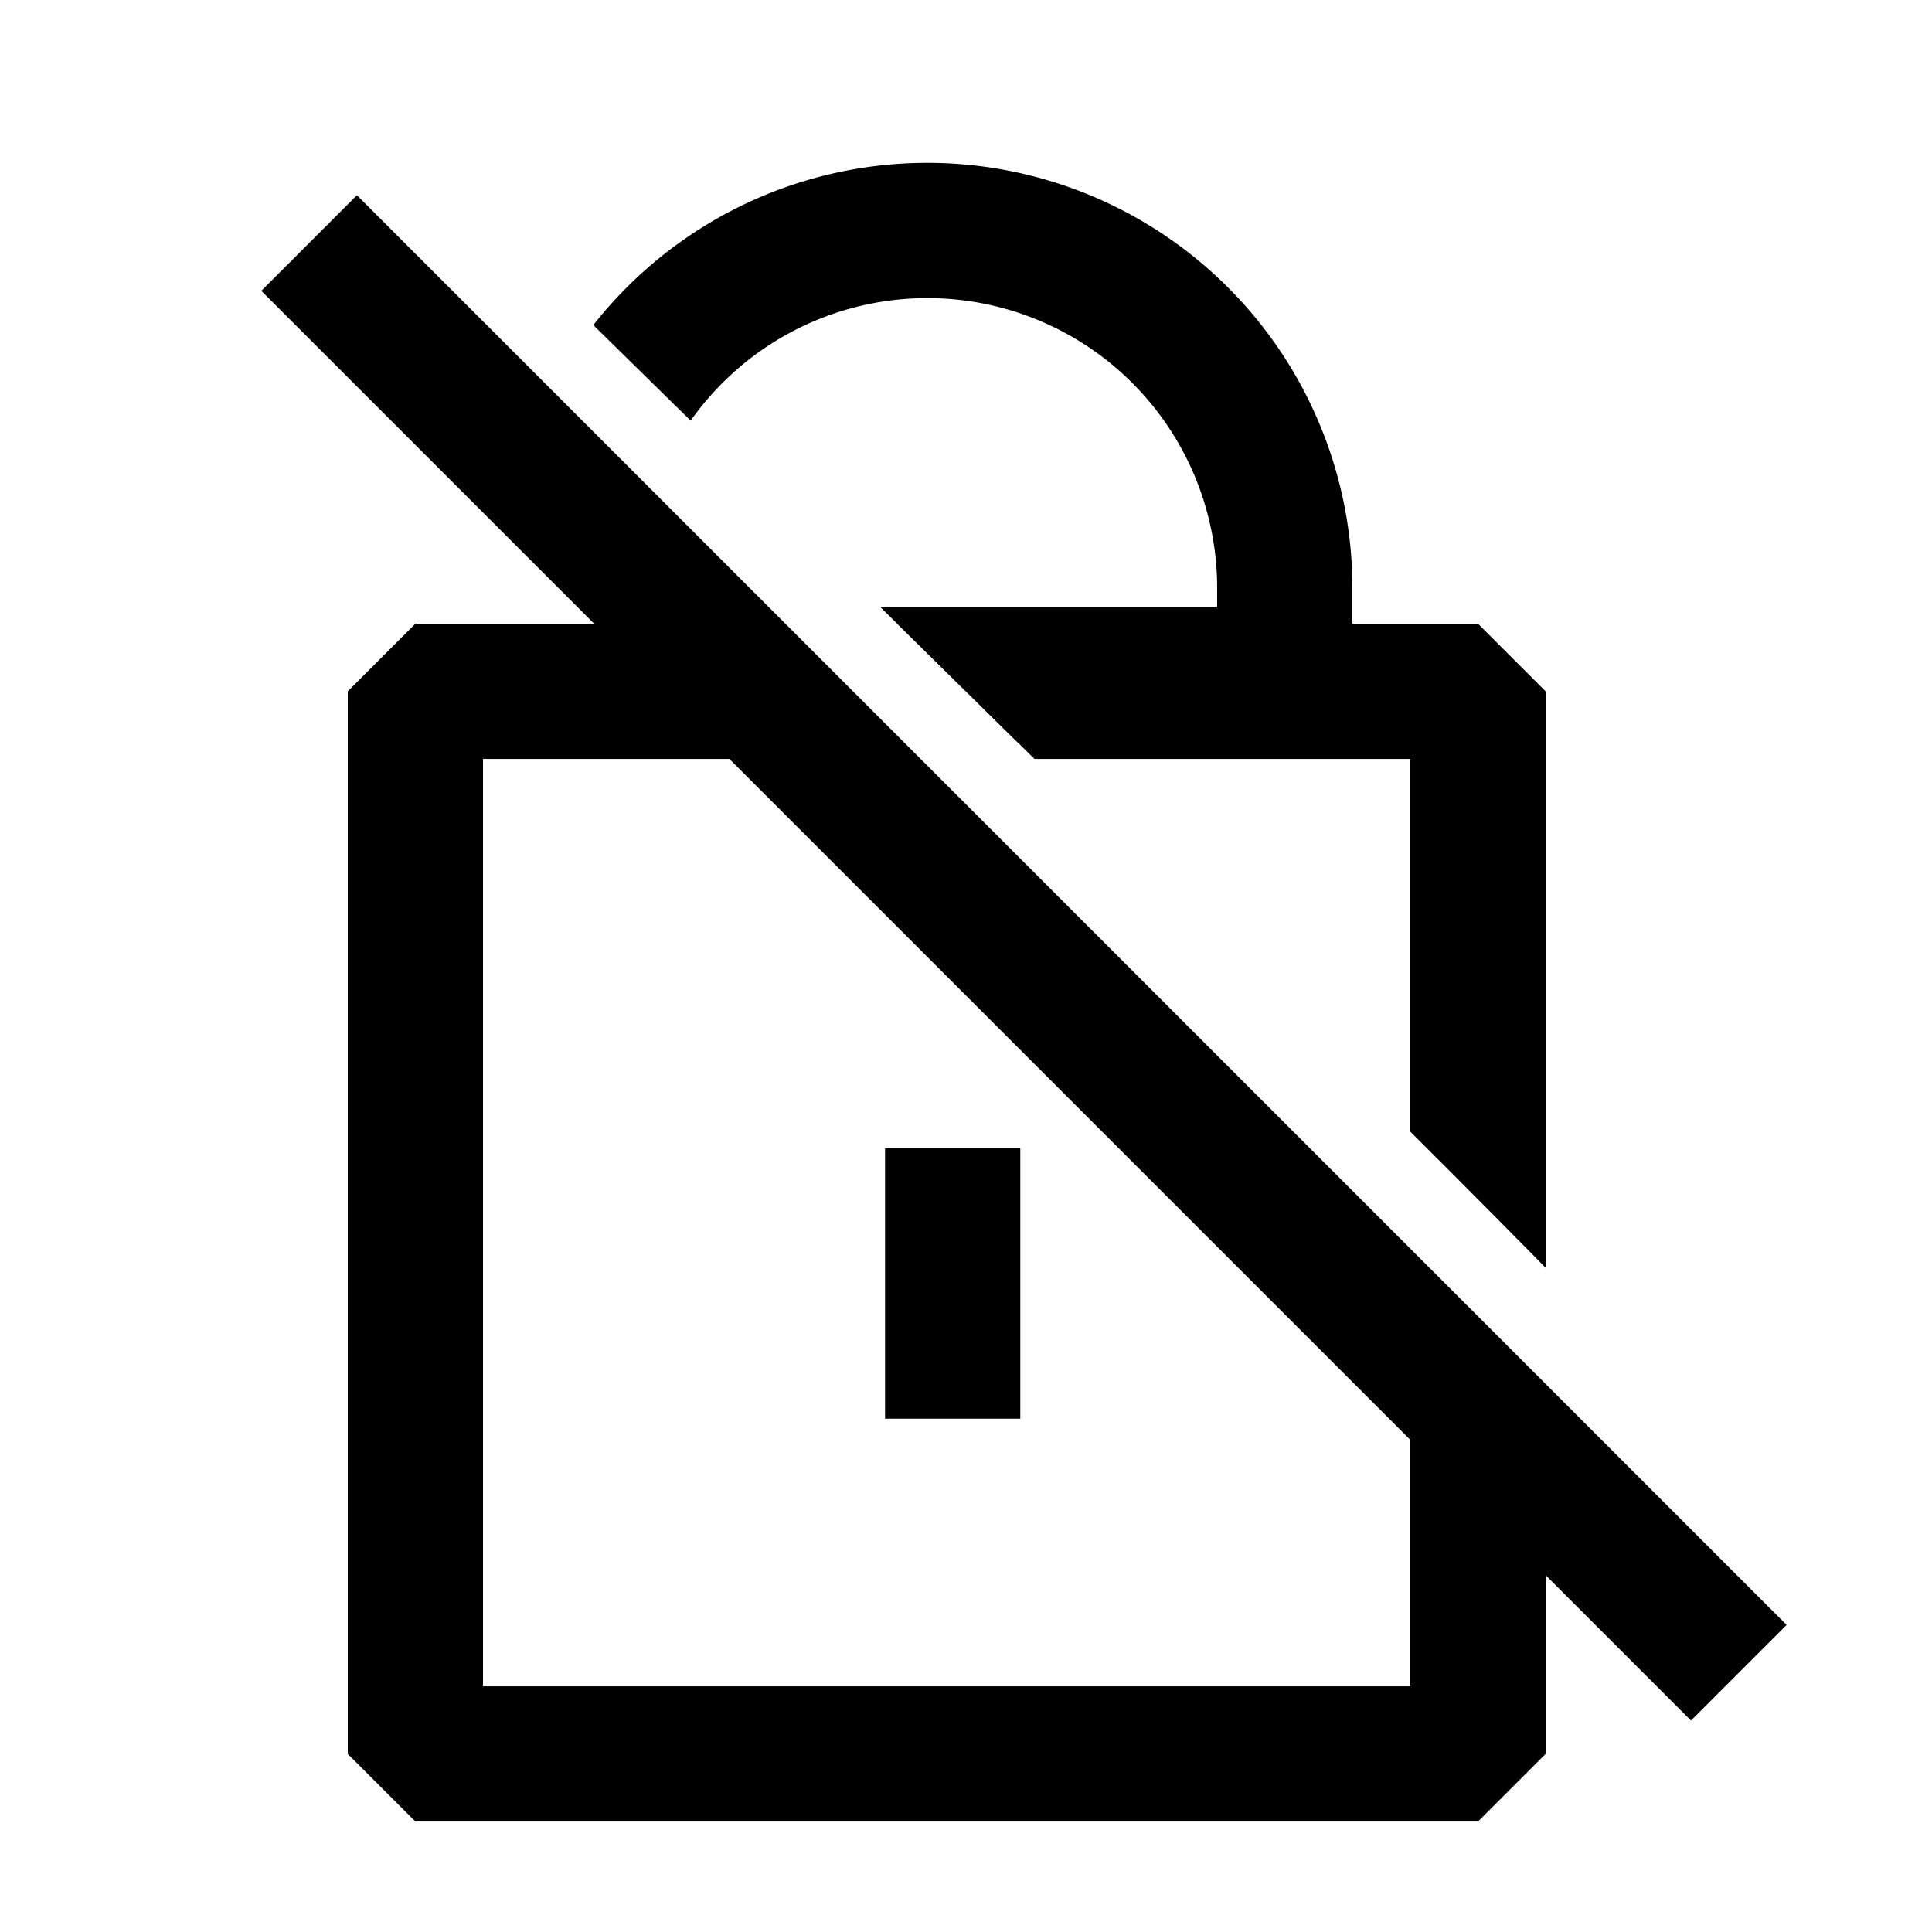
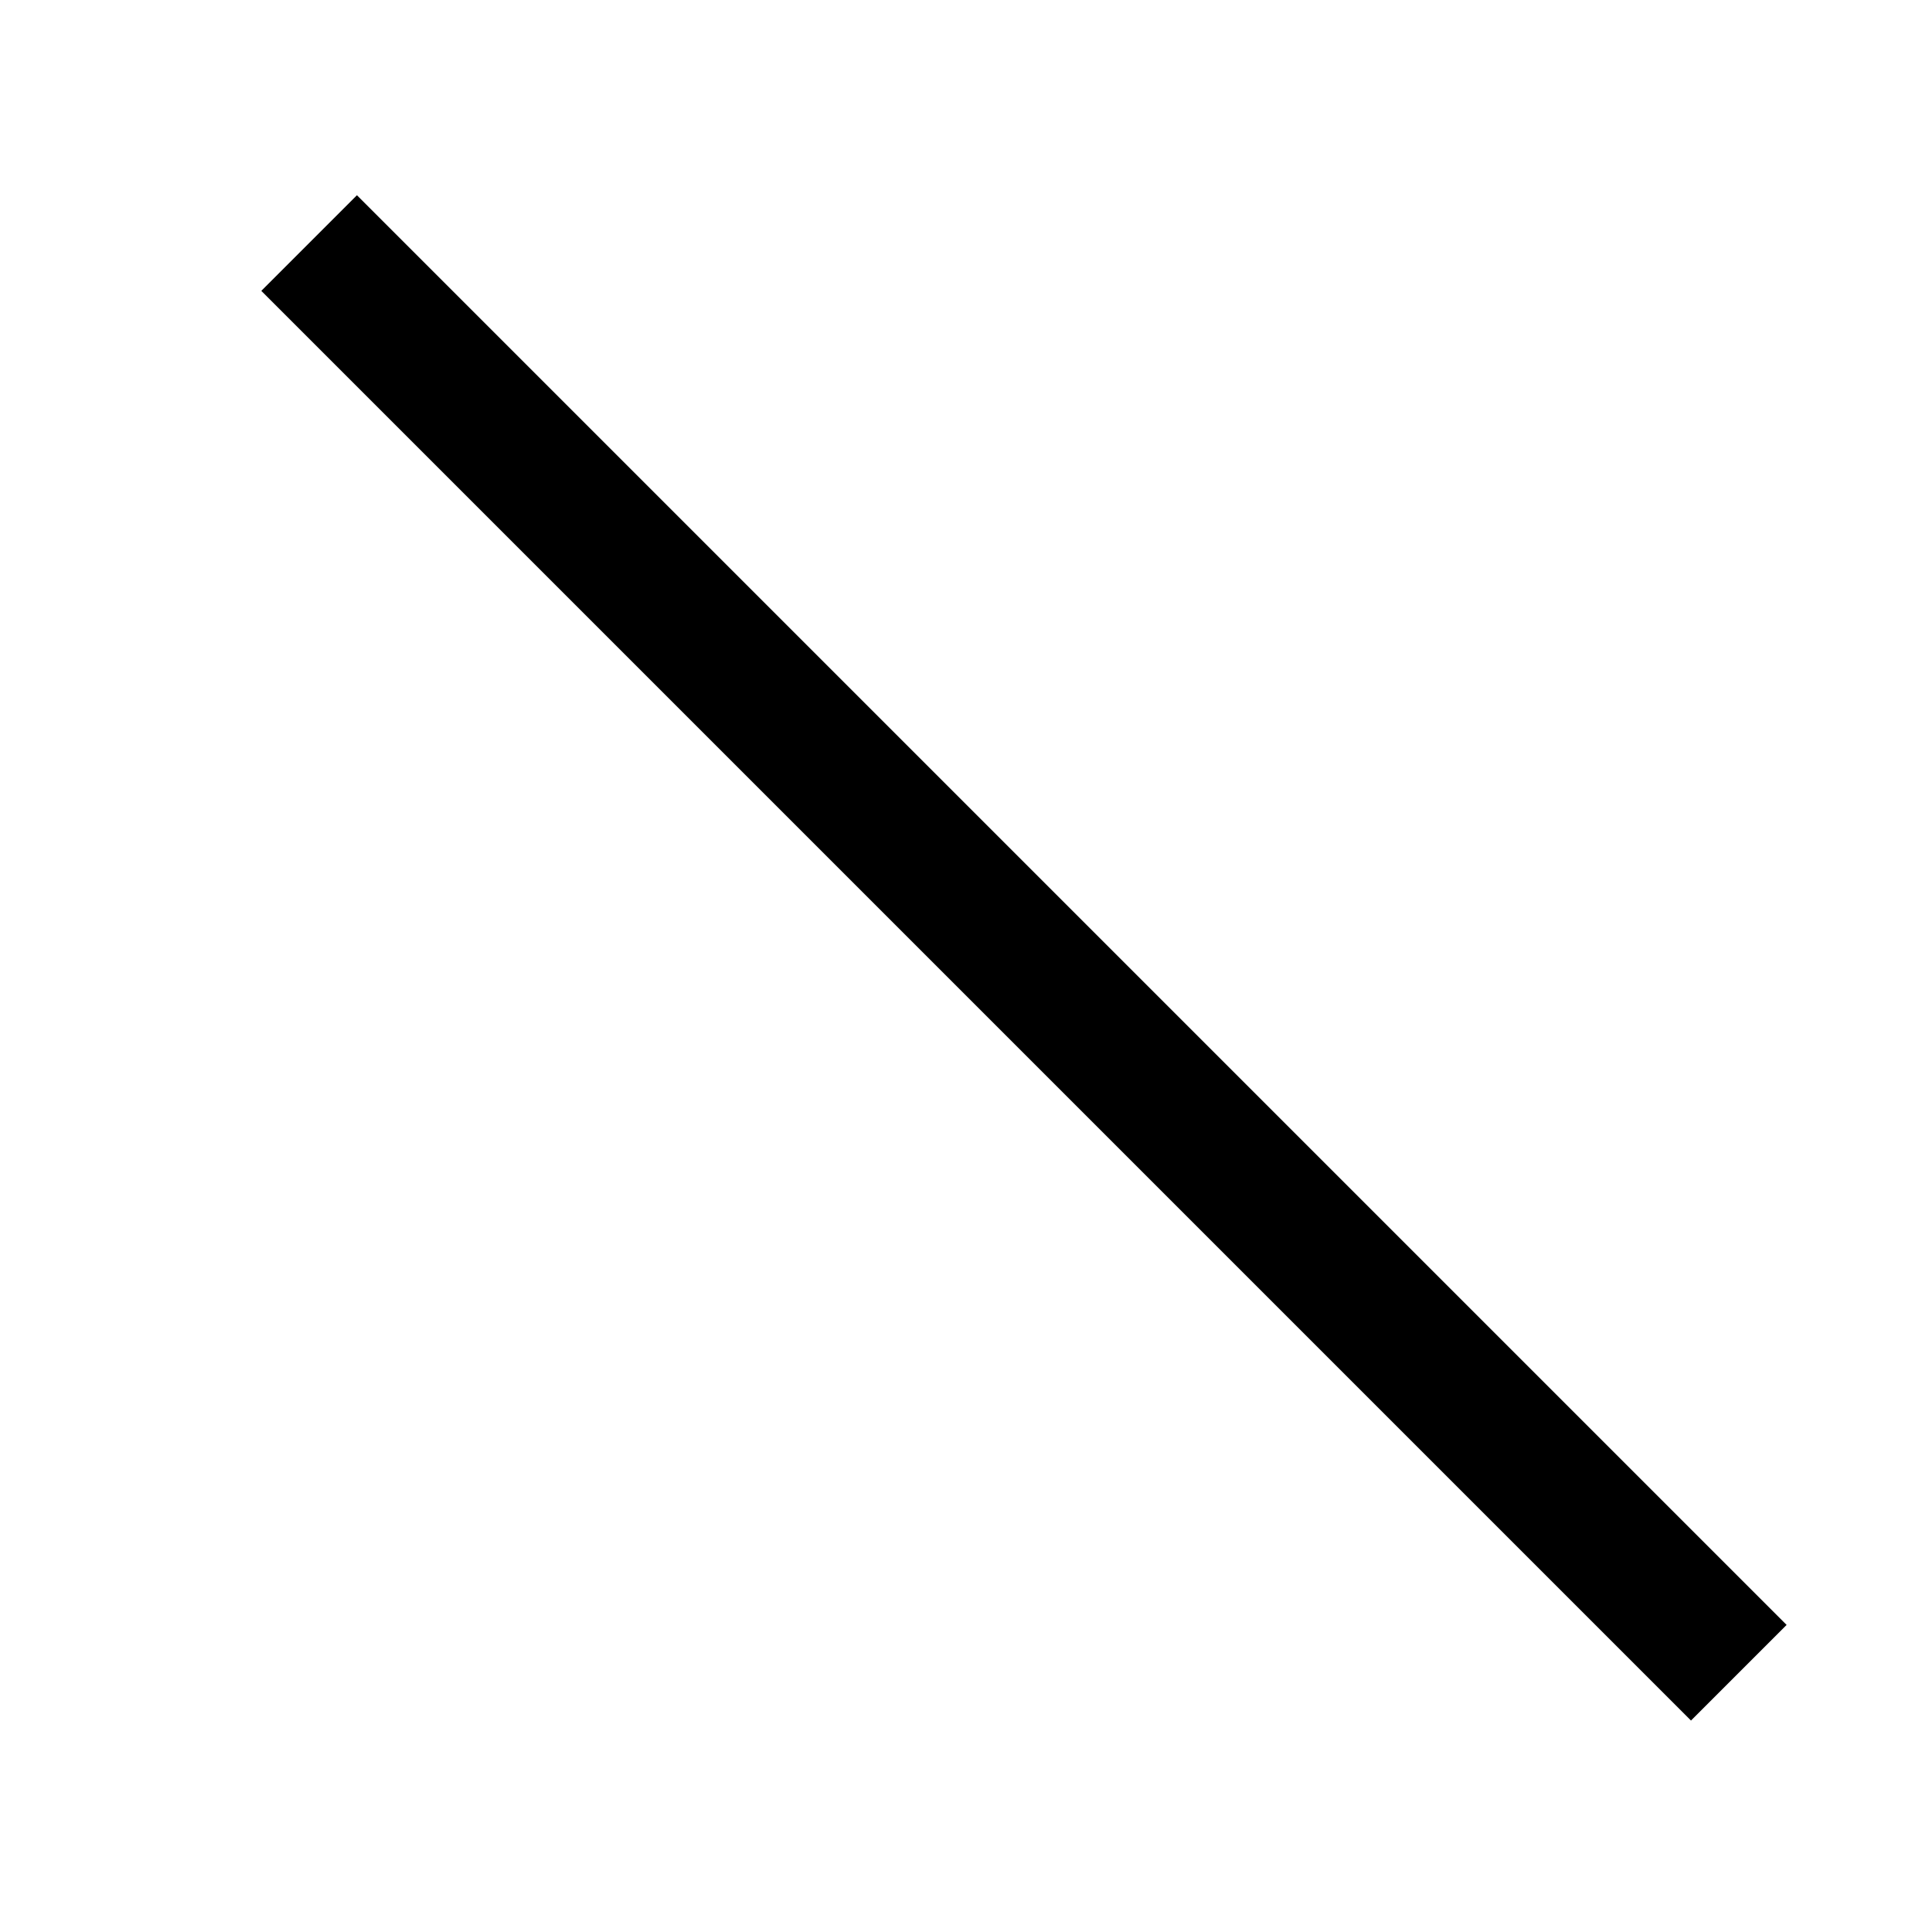
<svg xmlns="http://www.w3.org/2000/svg" width="50" height="50" viewBox="0 0 50 50">
  <defs>
    <clipPath id="clip-path">
      <rect id="Rectangle_16112" data-name="Rectangle 16112" width="50" height="50" transform="translate(1368 1584)" fill="#fff" stroke="#707070" stroke-width="1" />
    </clipPath>
    <clipPath id="clip-path-2">
-       <path id="Path_77788" data-name="Path 77788" d="M1382.47,1594.037l30.074,30.074-1.242,7.622h-36.536v-35.128Z" fill="none" stroke="#707070" stroke-width="1" />
-     </clipPath>
+       </clipPath>
    <clipPath id="clip-path-3">
-       <path id="Path_77789" data-name="Path 77789" d="M-6842.078-12399.682c.125-.4-31.648-31.482-31.648-31.482h31.648Z" transform="translate(8253.628 14017)" fill="none" stroke="#707070" stroke-width="1" />
-     </clipPath>
+       </clipPath>
  </defs>
  <g id="Mask_Group_25424" data-name="Mask Group 25424" transform="translate(-1368 -1584)" clip-path="url(#clip-path)">
    <g id="Mask_Group_25422" data-name="Mask Group 25422" transform="translate(-1 2.215)" clip-path="url(#clip-path-2)">
      <g id="Rectangle_16109" data-name="Rectangle 16109" transform="translate(1378 1597.926)" fill="none" stroke="#000" stroke-linejoin="bevel" stroke-width="3.5">
        <rect width="31" height="31" stroke="none" />
        <rect x="1.75" y="1.75" width="27.5" height="27.5" fill="none" />
      </g>
    </g>
    <line id="Line_1931" data-name="Line 1931" x2="37" y2="37" transform="translate(1376 1590.29)" fill="none" stroke="#000" stroke-width="3.5" />
-     <line id="Line_1932" data-name="Line 1932" y2="7" transform="translate(1392.655 1613.715)" fill="none" stroke="#000" stroke-width="3.5" />
    <g id="Mask_Group_25423" data-name="Mask Group 25423" transform="translate(-1 2.215)" clip-path="url(#clip-path-3)">
      <g id="Rectangle_16110" data-name="Rectangle 16110" transform="translate(1378 1597.926)" fill="none" stroke="#000" stroke-linejoin="bevel" stroke-width="3.5">
        <rect width="31" height="32" stroke="none" />
-         <rect x="1.75" y="1.75" width="27.5" height="28.5" fill="none" />
      </g>
      <g id="Rectangle_16111" data-name="Rectangle 16111" transform="translate(1382 1586)" fill="none" stroke="#000" stroke-width="3.5">
-         <path d="M11,0h0A11,11,0,0,1,22,11v4a0,0,0,0,1,0,0H0a0,0,0,0,1,0,0V11A11,11,0,0,1,11,0Z" stroke="none" />
        <path d="M11,1.75h0A9.25,9.25,0,0,1,20.25,11v1.028a1.222,1.222,0,0,1-1.222,1.222H2.972A1.222,1.222,0,0,1,1.75,12.028V11A9.25,9.25,0,0,1,11,1.75Z" fill="none" />
      </g>
    </g>
  </g>
</svg>